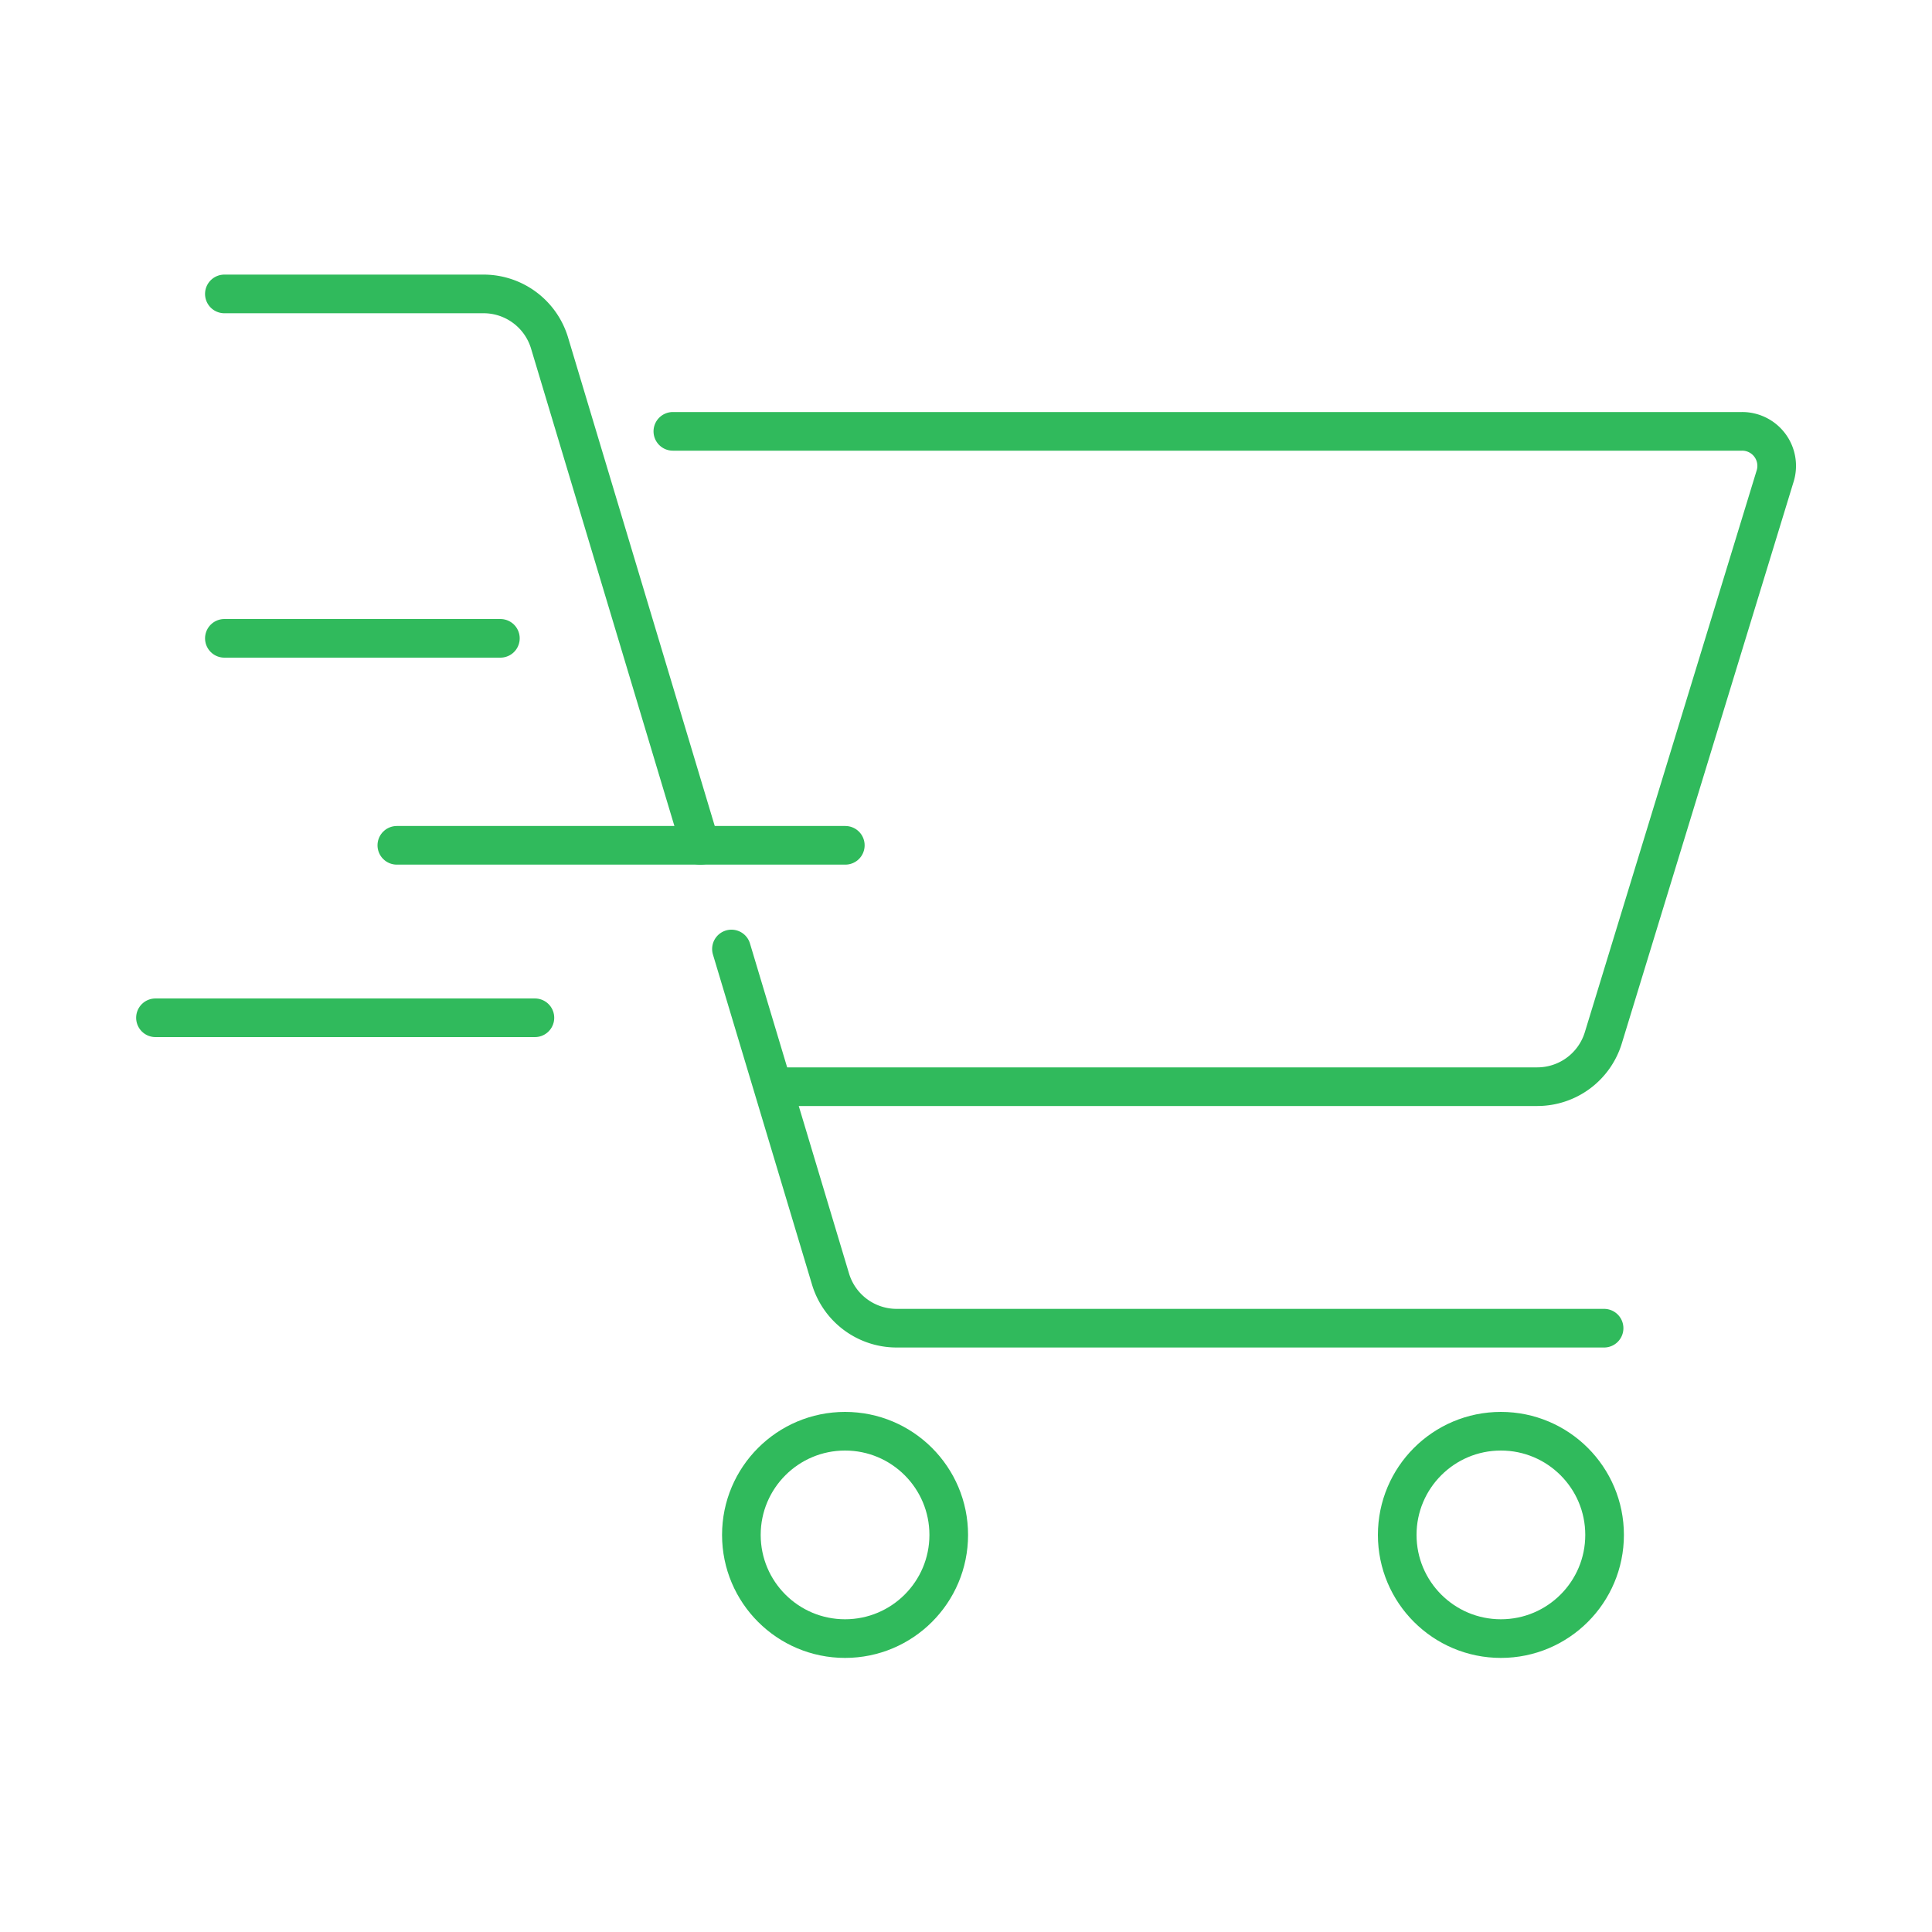
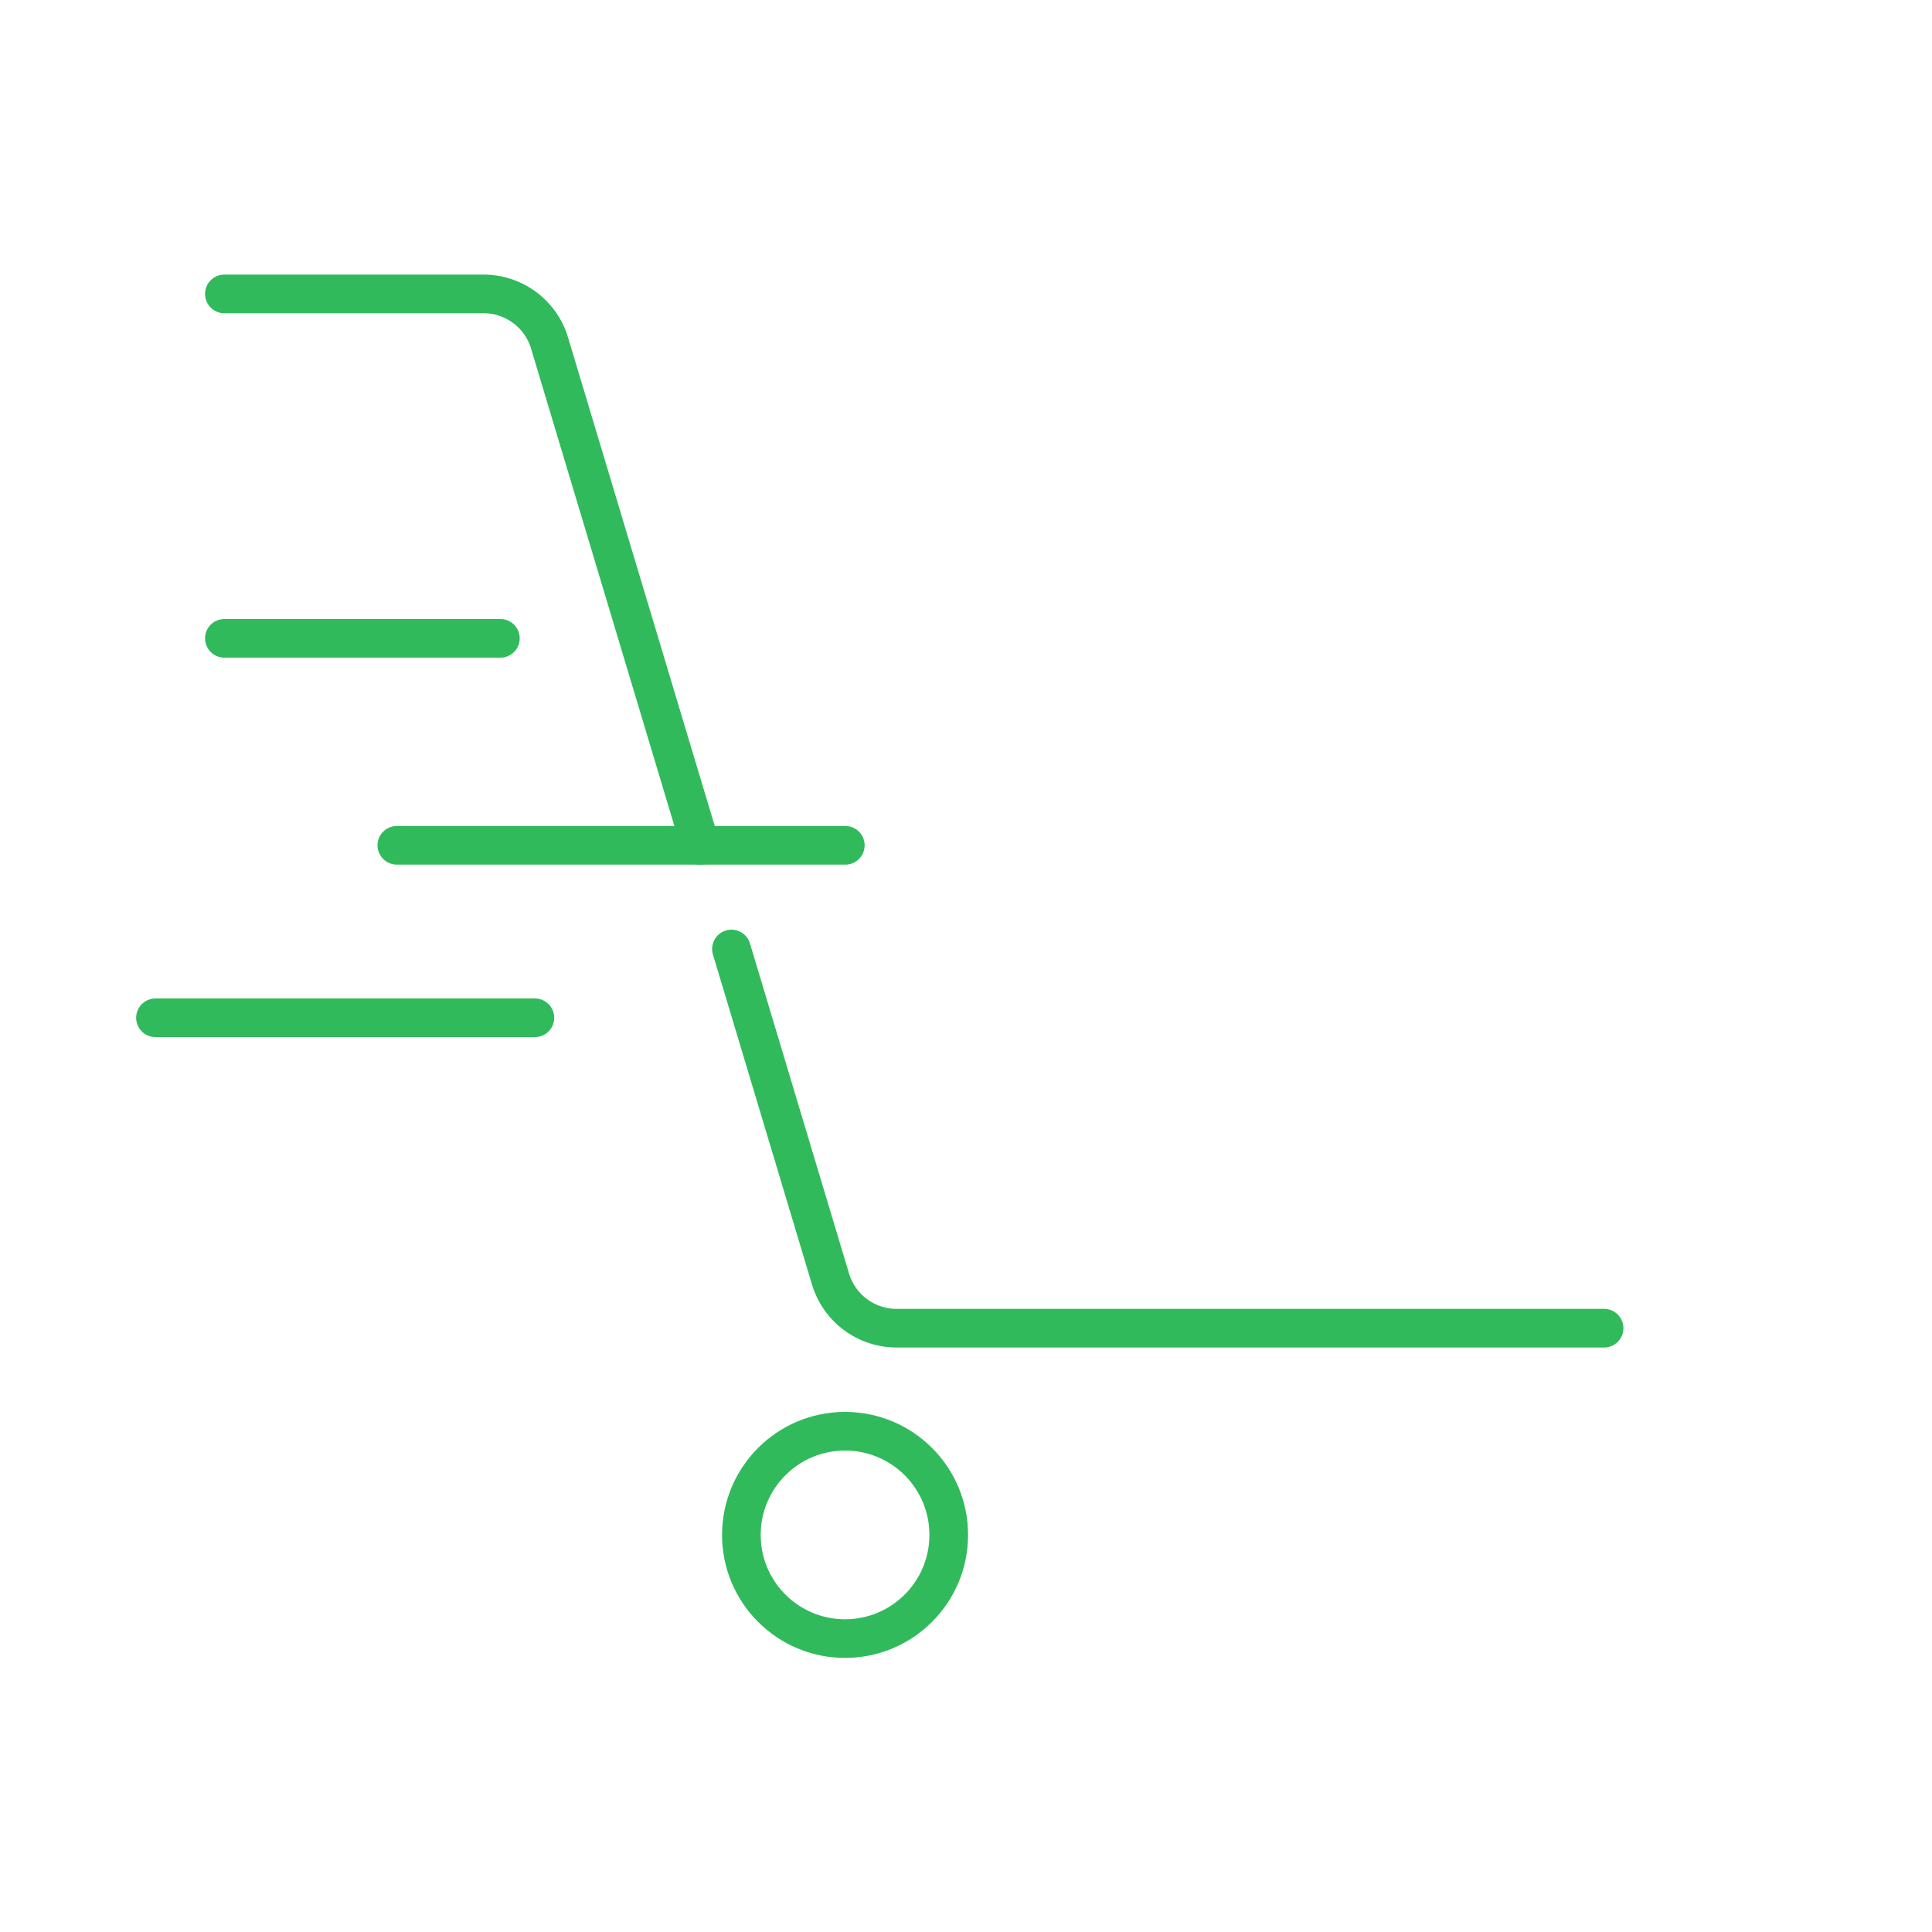
<svg xmlns="http://www.w3.org/2000/svg" id="Camada_1" data-name="Camada 1" viewBox="0 0 150 150">
  <defs>
    <style>.cls-1{fill:none;stroke:#30ba5c;stroke-linecap:round;stroke-linejoin:round;stroke-width:3px;}</style>
  </defs>
-   <path class="cls-1" d="M52.24,33.49h83A2.68,2.68,0,0,1,137.81,37L124.48,80.58a5.36,5.36,0,0,1-5.12,3.79H60.27" />
  <circle class="cls-1" cx="65.61" cy="119.17" r="8.05" />
-   <circle class="cls-1" cx="116.53" cy="119.17" r="8.05" />
  <path class="cls-1" d="M54.38,65.64l-11.71-39a5.35,5.35,0,0,0-5.13-3.82H17.42" />
  <path class="cls-1" d="M124.54,103.12H69.61a5.36,5.36,0,0,1-5.13-3.82L56.79,73.68" />
  <line class="cls-1" x1="30.81" y1="65.63" x2="65.63" y2="65.63" />
  <line class="cls-1" x1="12.07" y1="79.02" x2="41.53" y2="79.02" />
  <line class="cls-1" x1="17.42" y1="49.56" x2="38.85" y2="49.56" />
</svg>